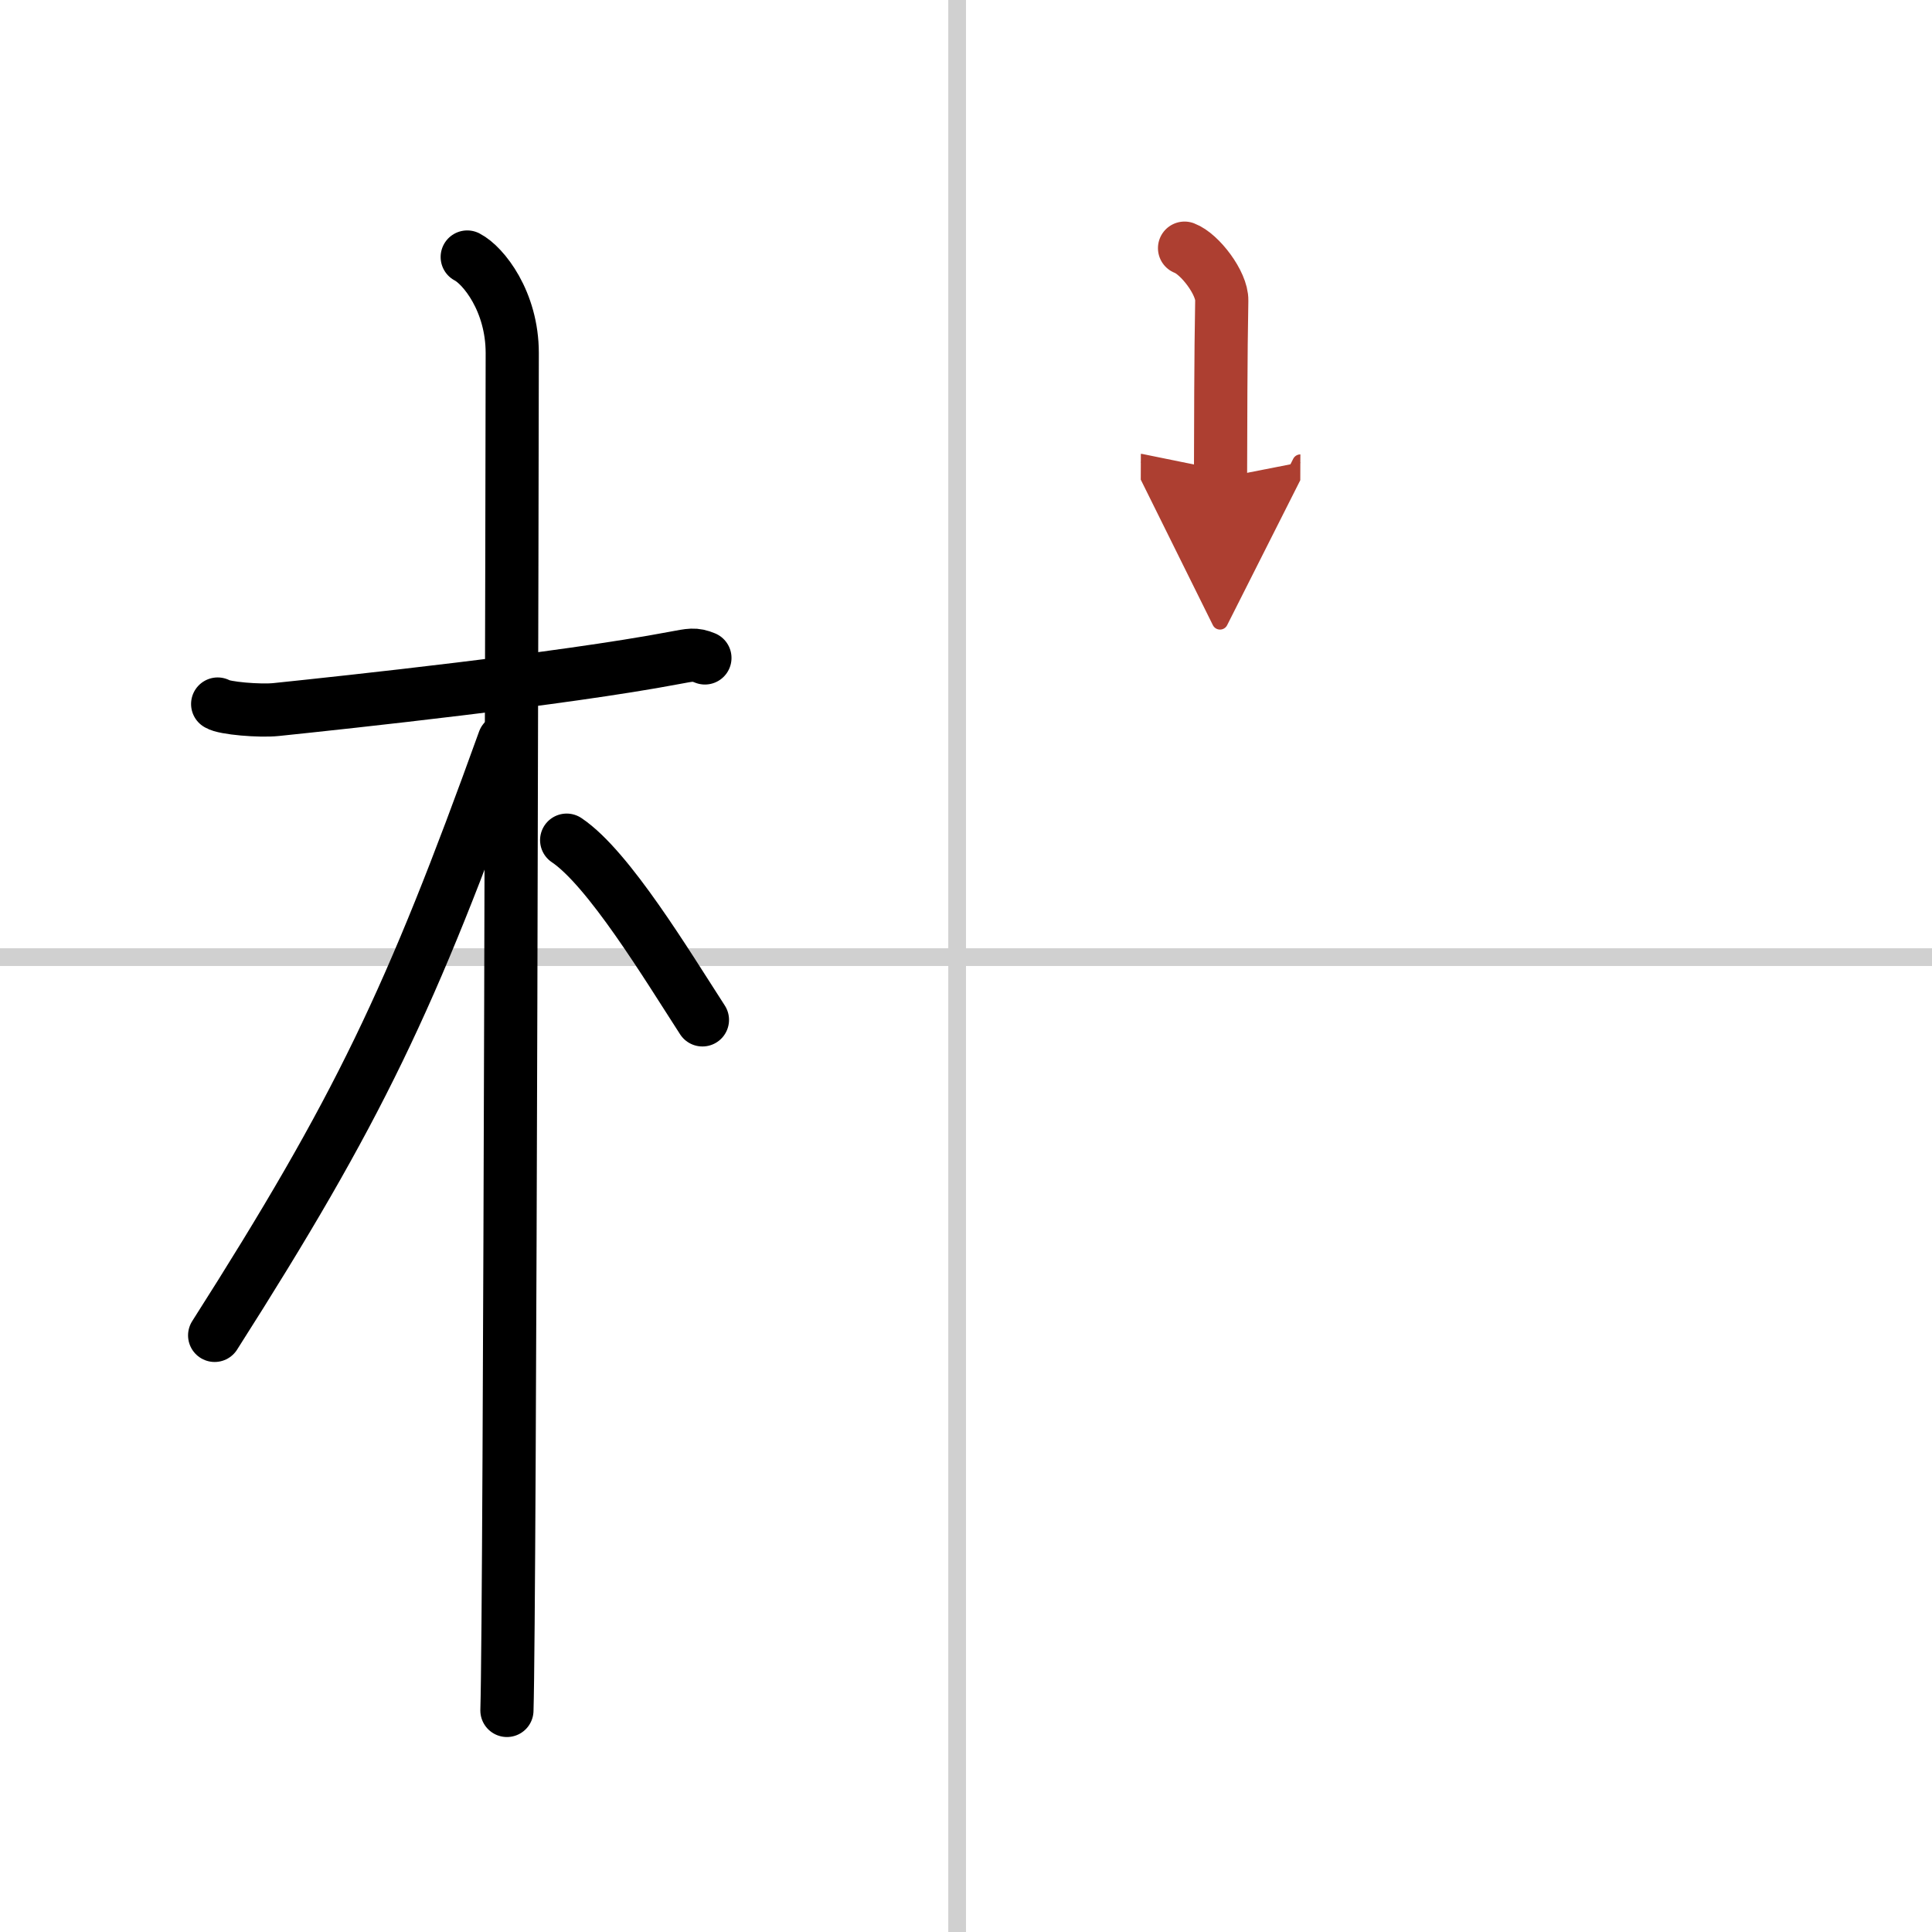
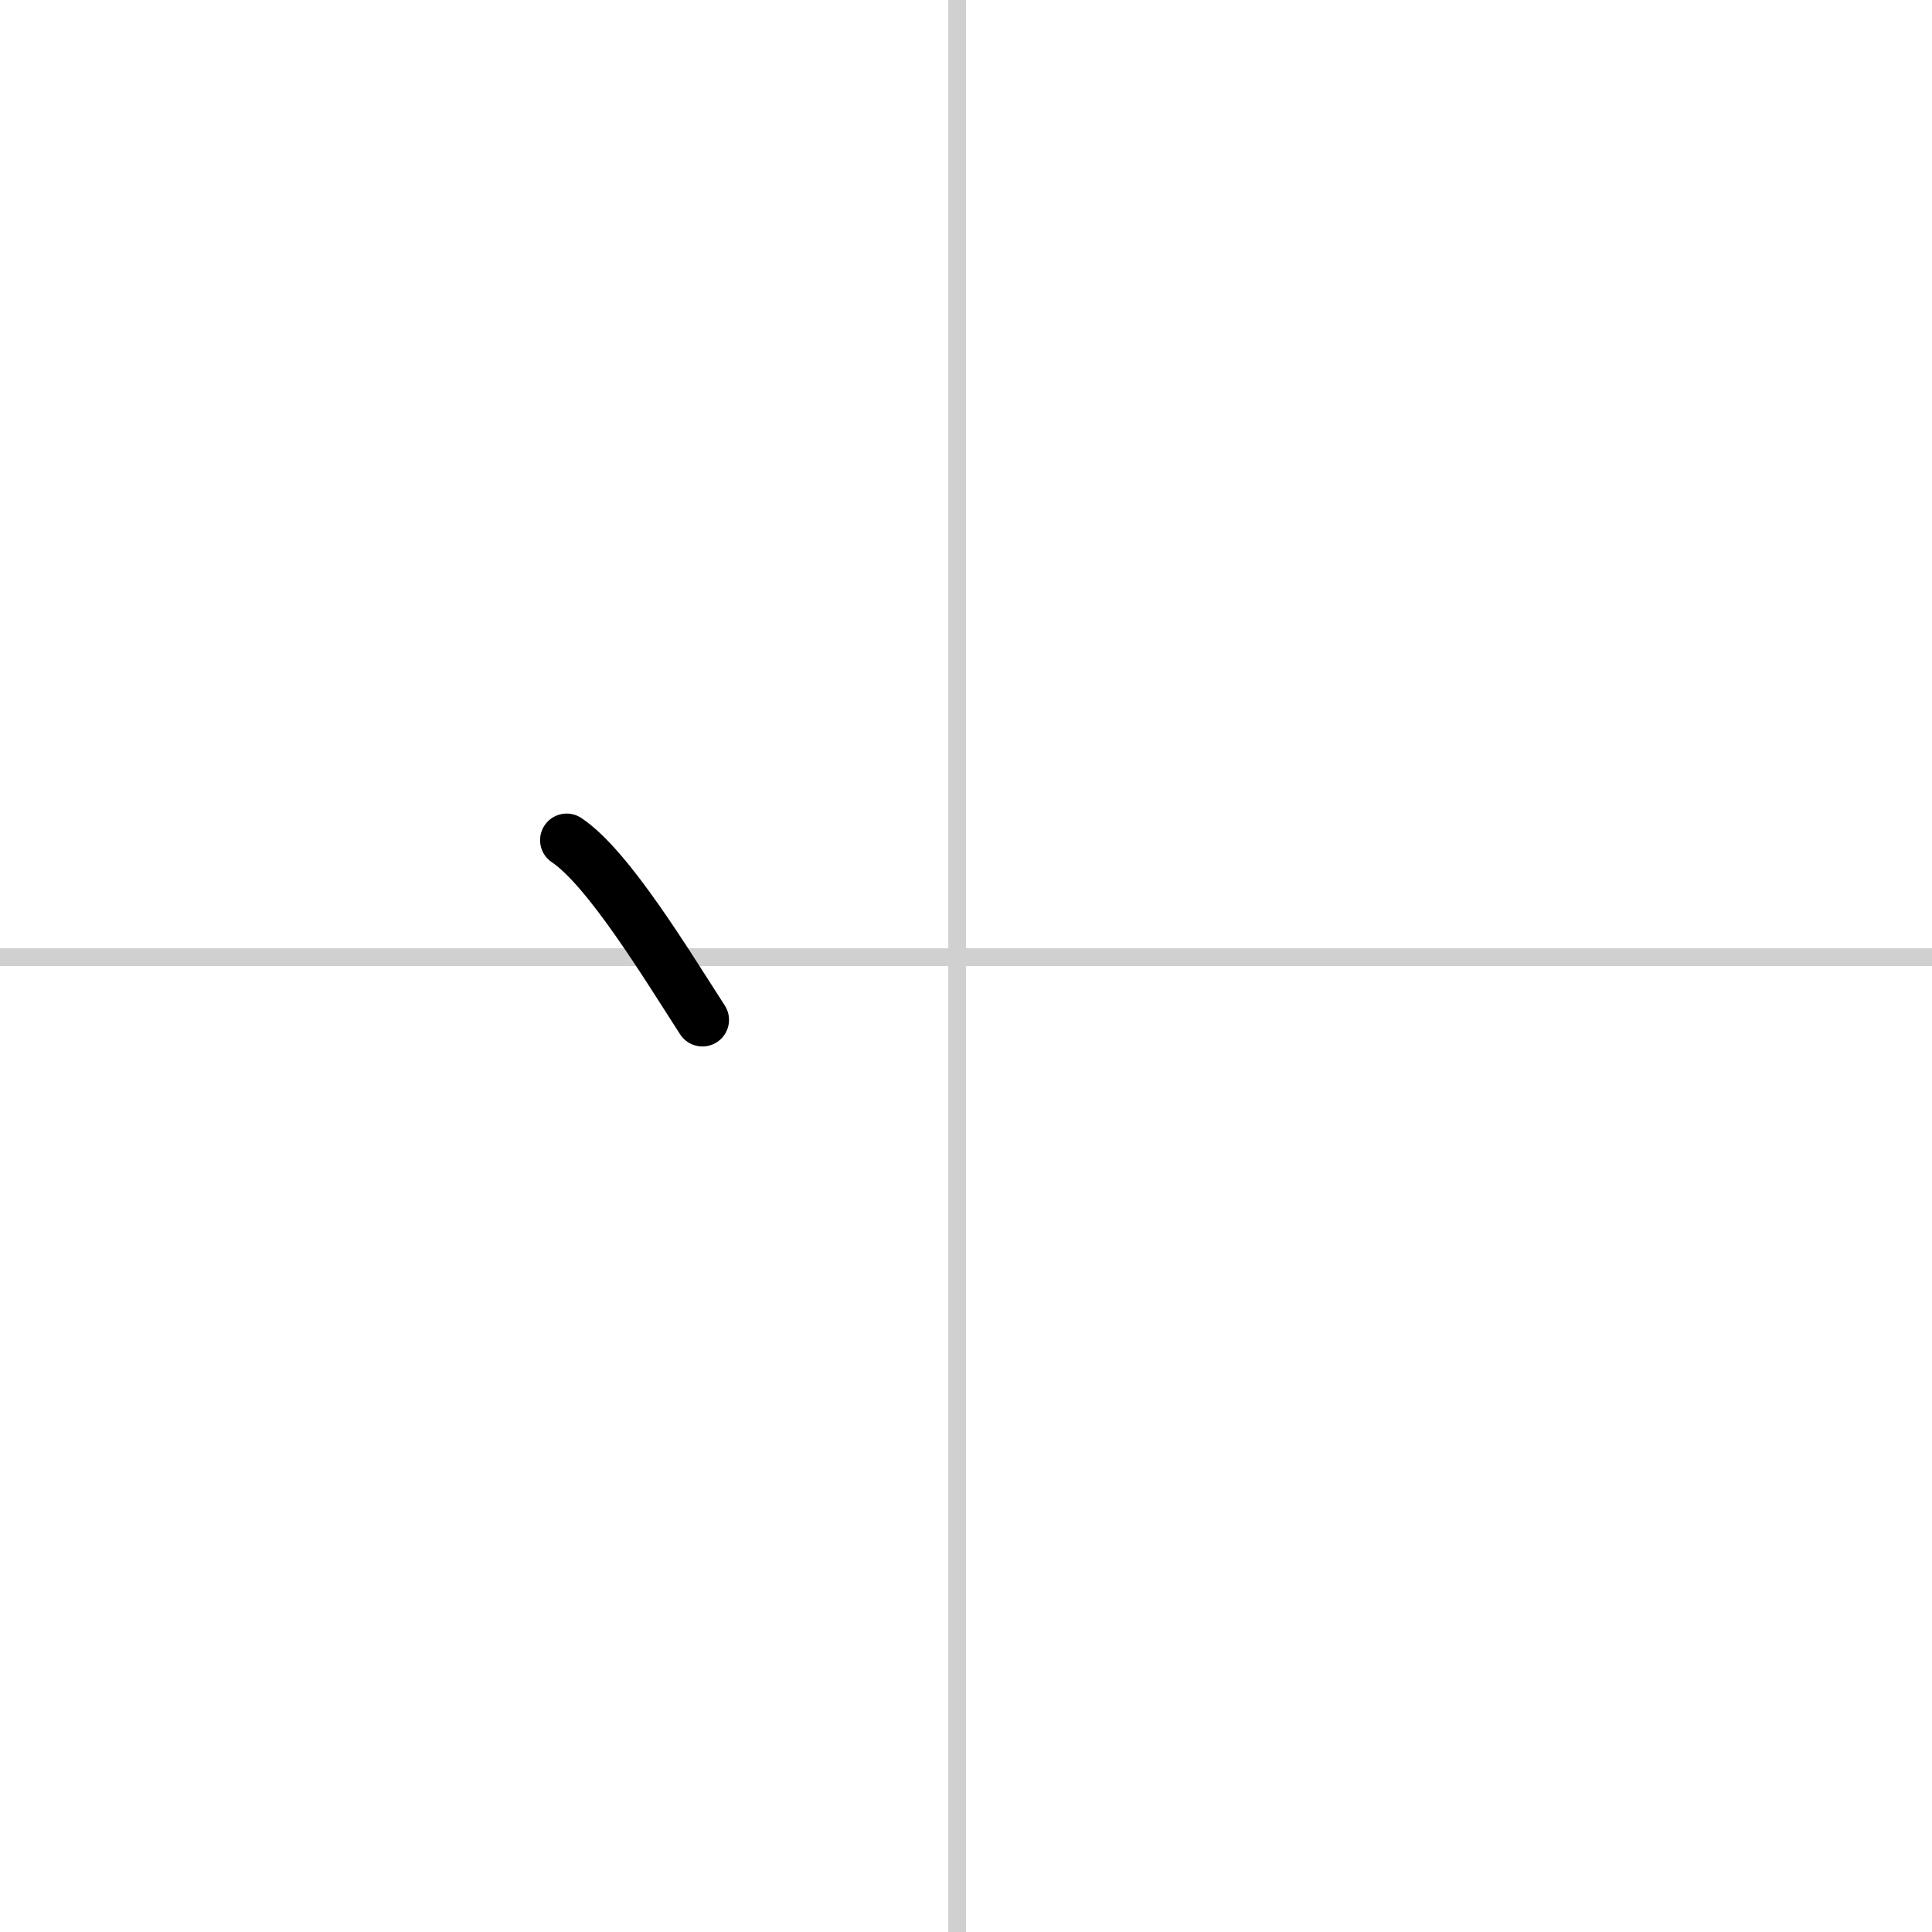
<svg xmlns="http://www.w3.org/2000/svg" width="400" height="400" viewBox="0 0 109 109">
  <defs>
    <marker id="a" markerWidth="4" orient="auto" refX="1" refY="5" viewBox="0 0 10 10">
-       <polyline points="0 0 10 5 0 10 1 5" fill="#ad3f31" stroke="#ad3f31" />
-     </marker>
+       </marker>
  </defs>
  <g fill="none" stroke="#000" stroke-linecap="round" stroke-linejoin="round" stroke-width="3">
    <rect width="100%" height="100%" fill="#fff" stroke="#fff" />
    <line x1="54" x2="54" y2="109" stroke="#d0d0d0" stroke-width="1" />
    <line x2="109" y1="54" y2="54" stroke="#d0d0d0" stroke-width="1" />
-     <path d="m12.28 39.72c0.35 0.24 2.39 0.41 3.31 0.31 3.94-0.41 16.12-1.71 22.45-2.91 0.92-0.17 1.15-0.24 1.73 0" />
-     <path d="m26.36 14.5c0.91 0.47 2.54 2.5 2.54 5.42 0 0.95-0.12 70.75-0.3 76.58" />
-     <path d="m28.44 41.78c-5.26 14.6-8.19 20.78-16.33 33.56" />
    <path d="m31.97 47.4c2.37 1.59 5.66 7.05 7.66 10.14" />
-     <path d="m66.83 14c0.87 0.33 2.12 1.98 2.1 2.95-0.06 3.05-0.06 7.25-0.07 10.02" marker-end="url(#a)" stroke="#ad3f31" />
  </g>
</svg>